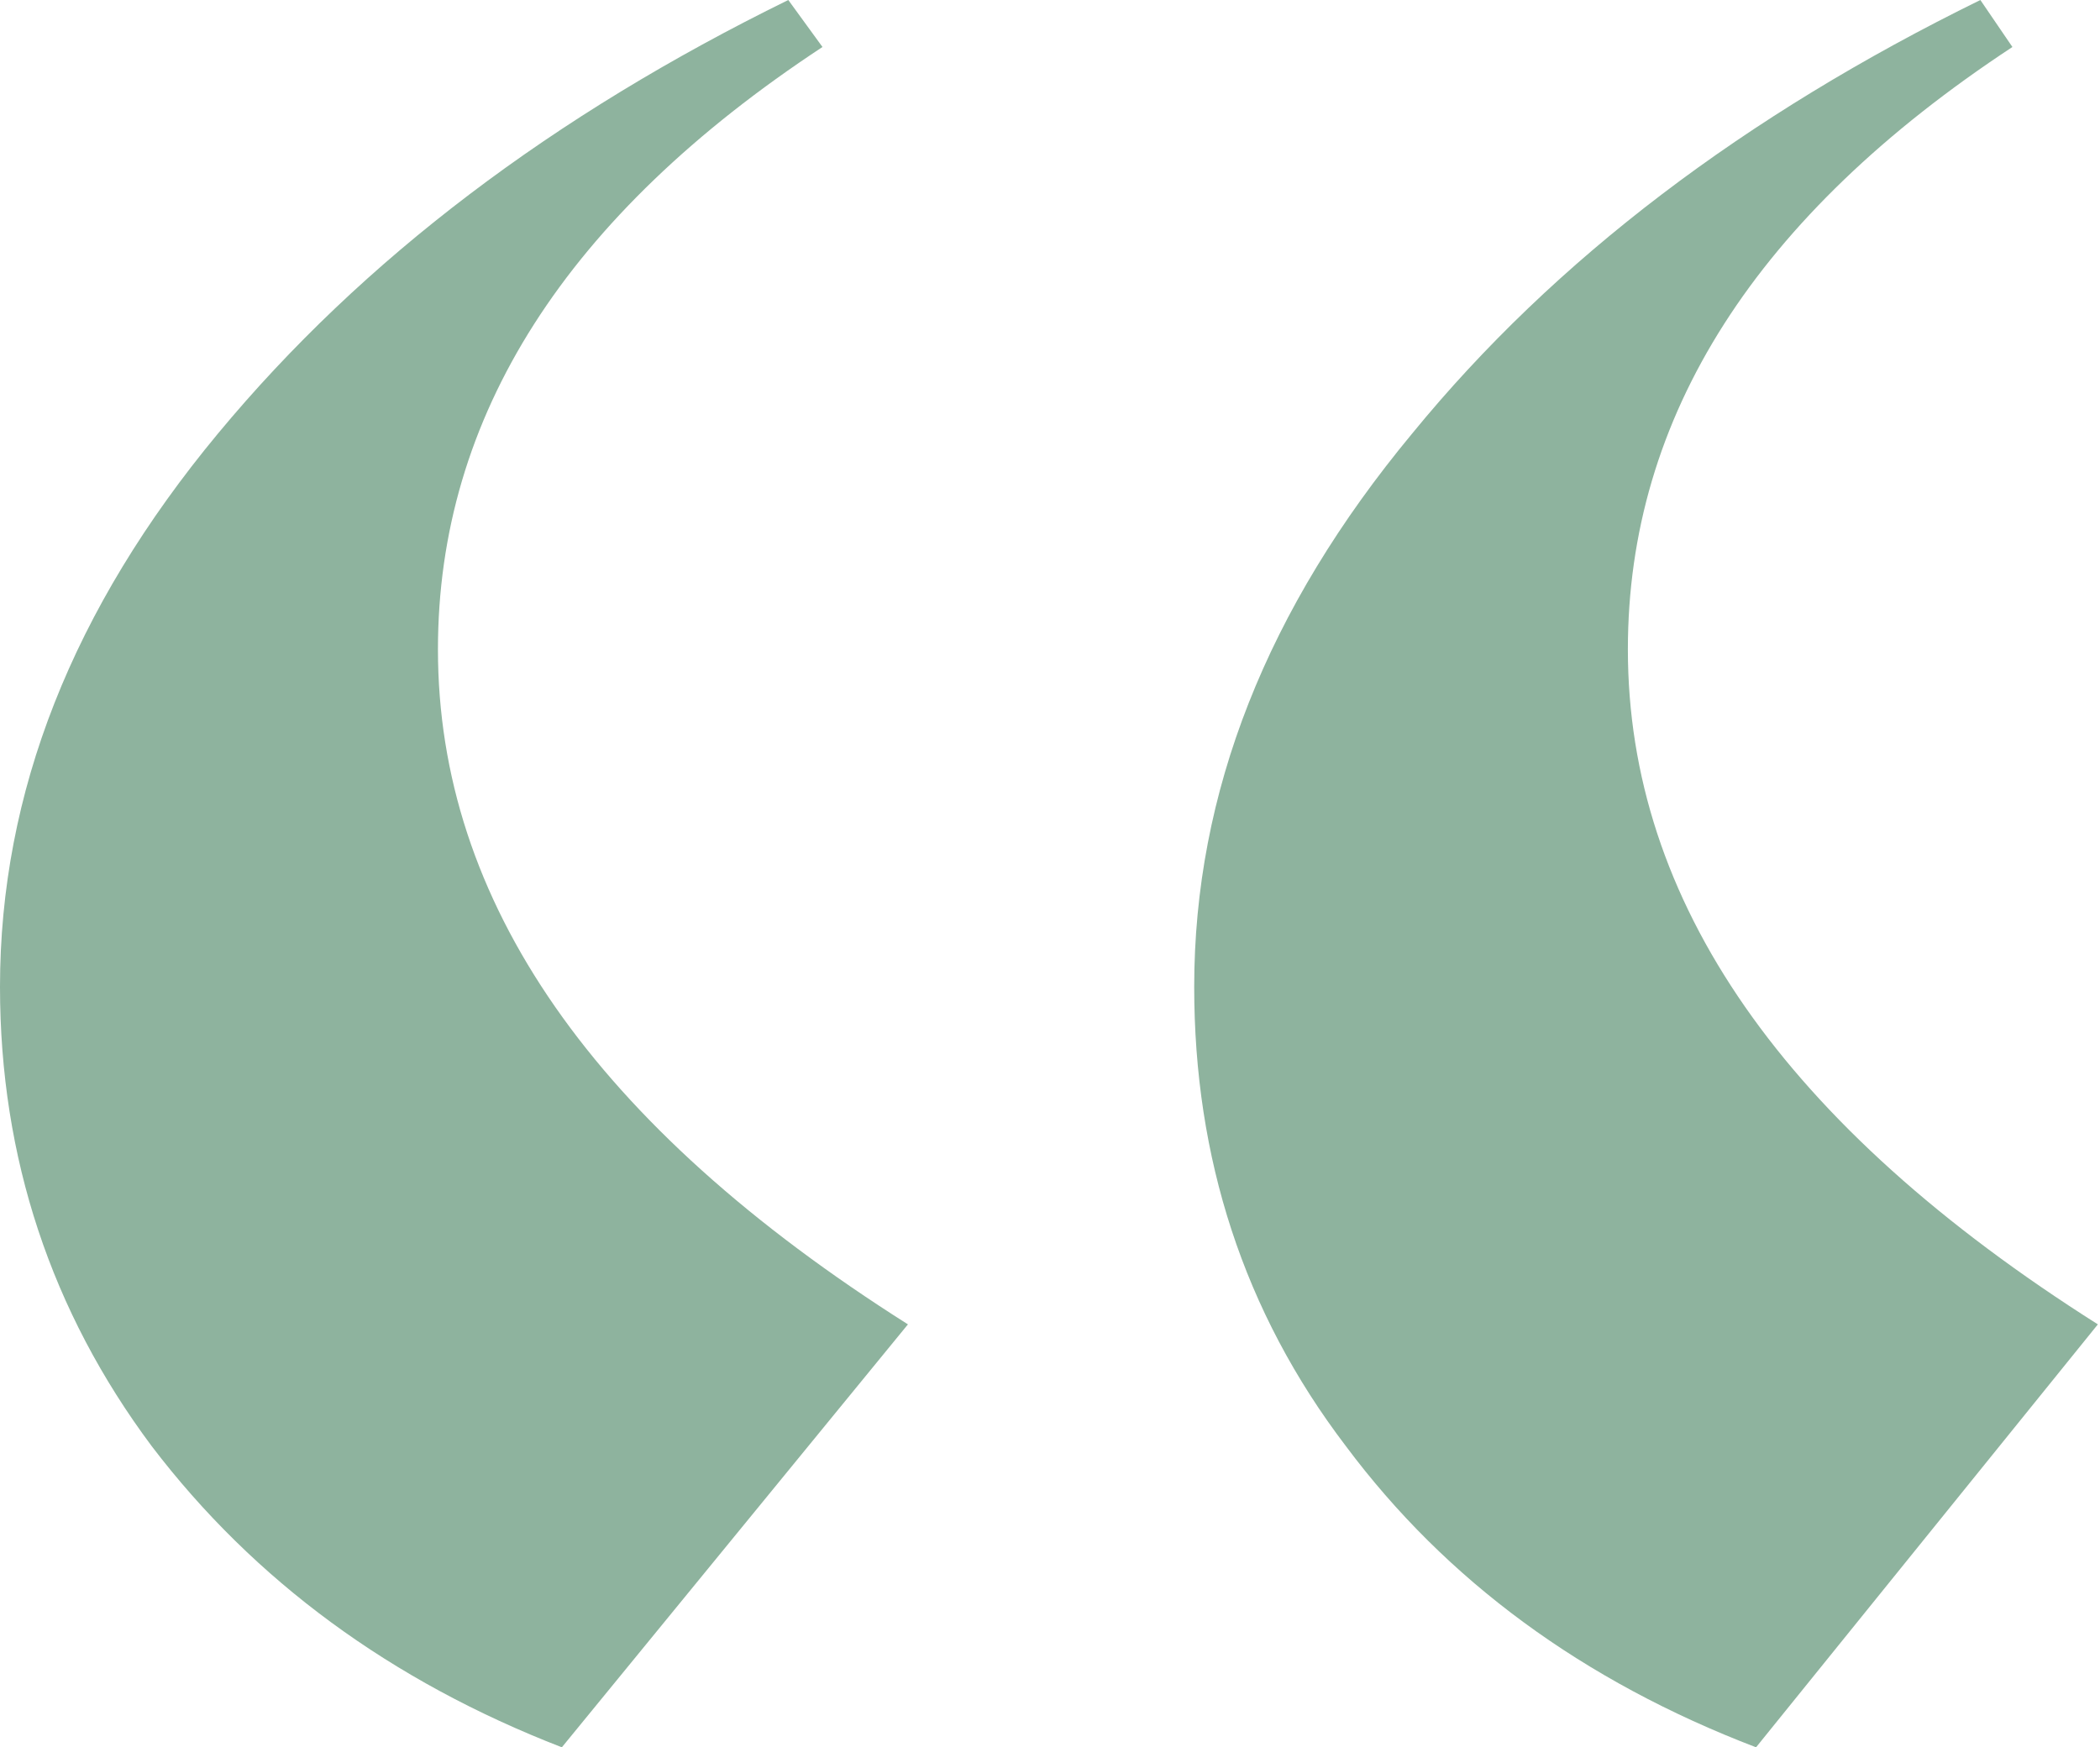
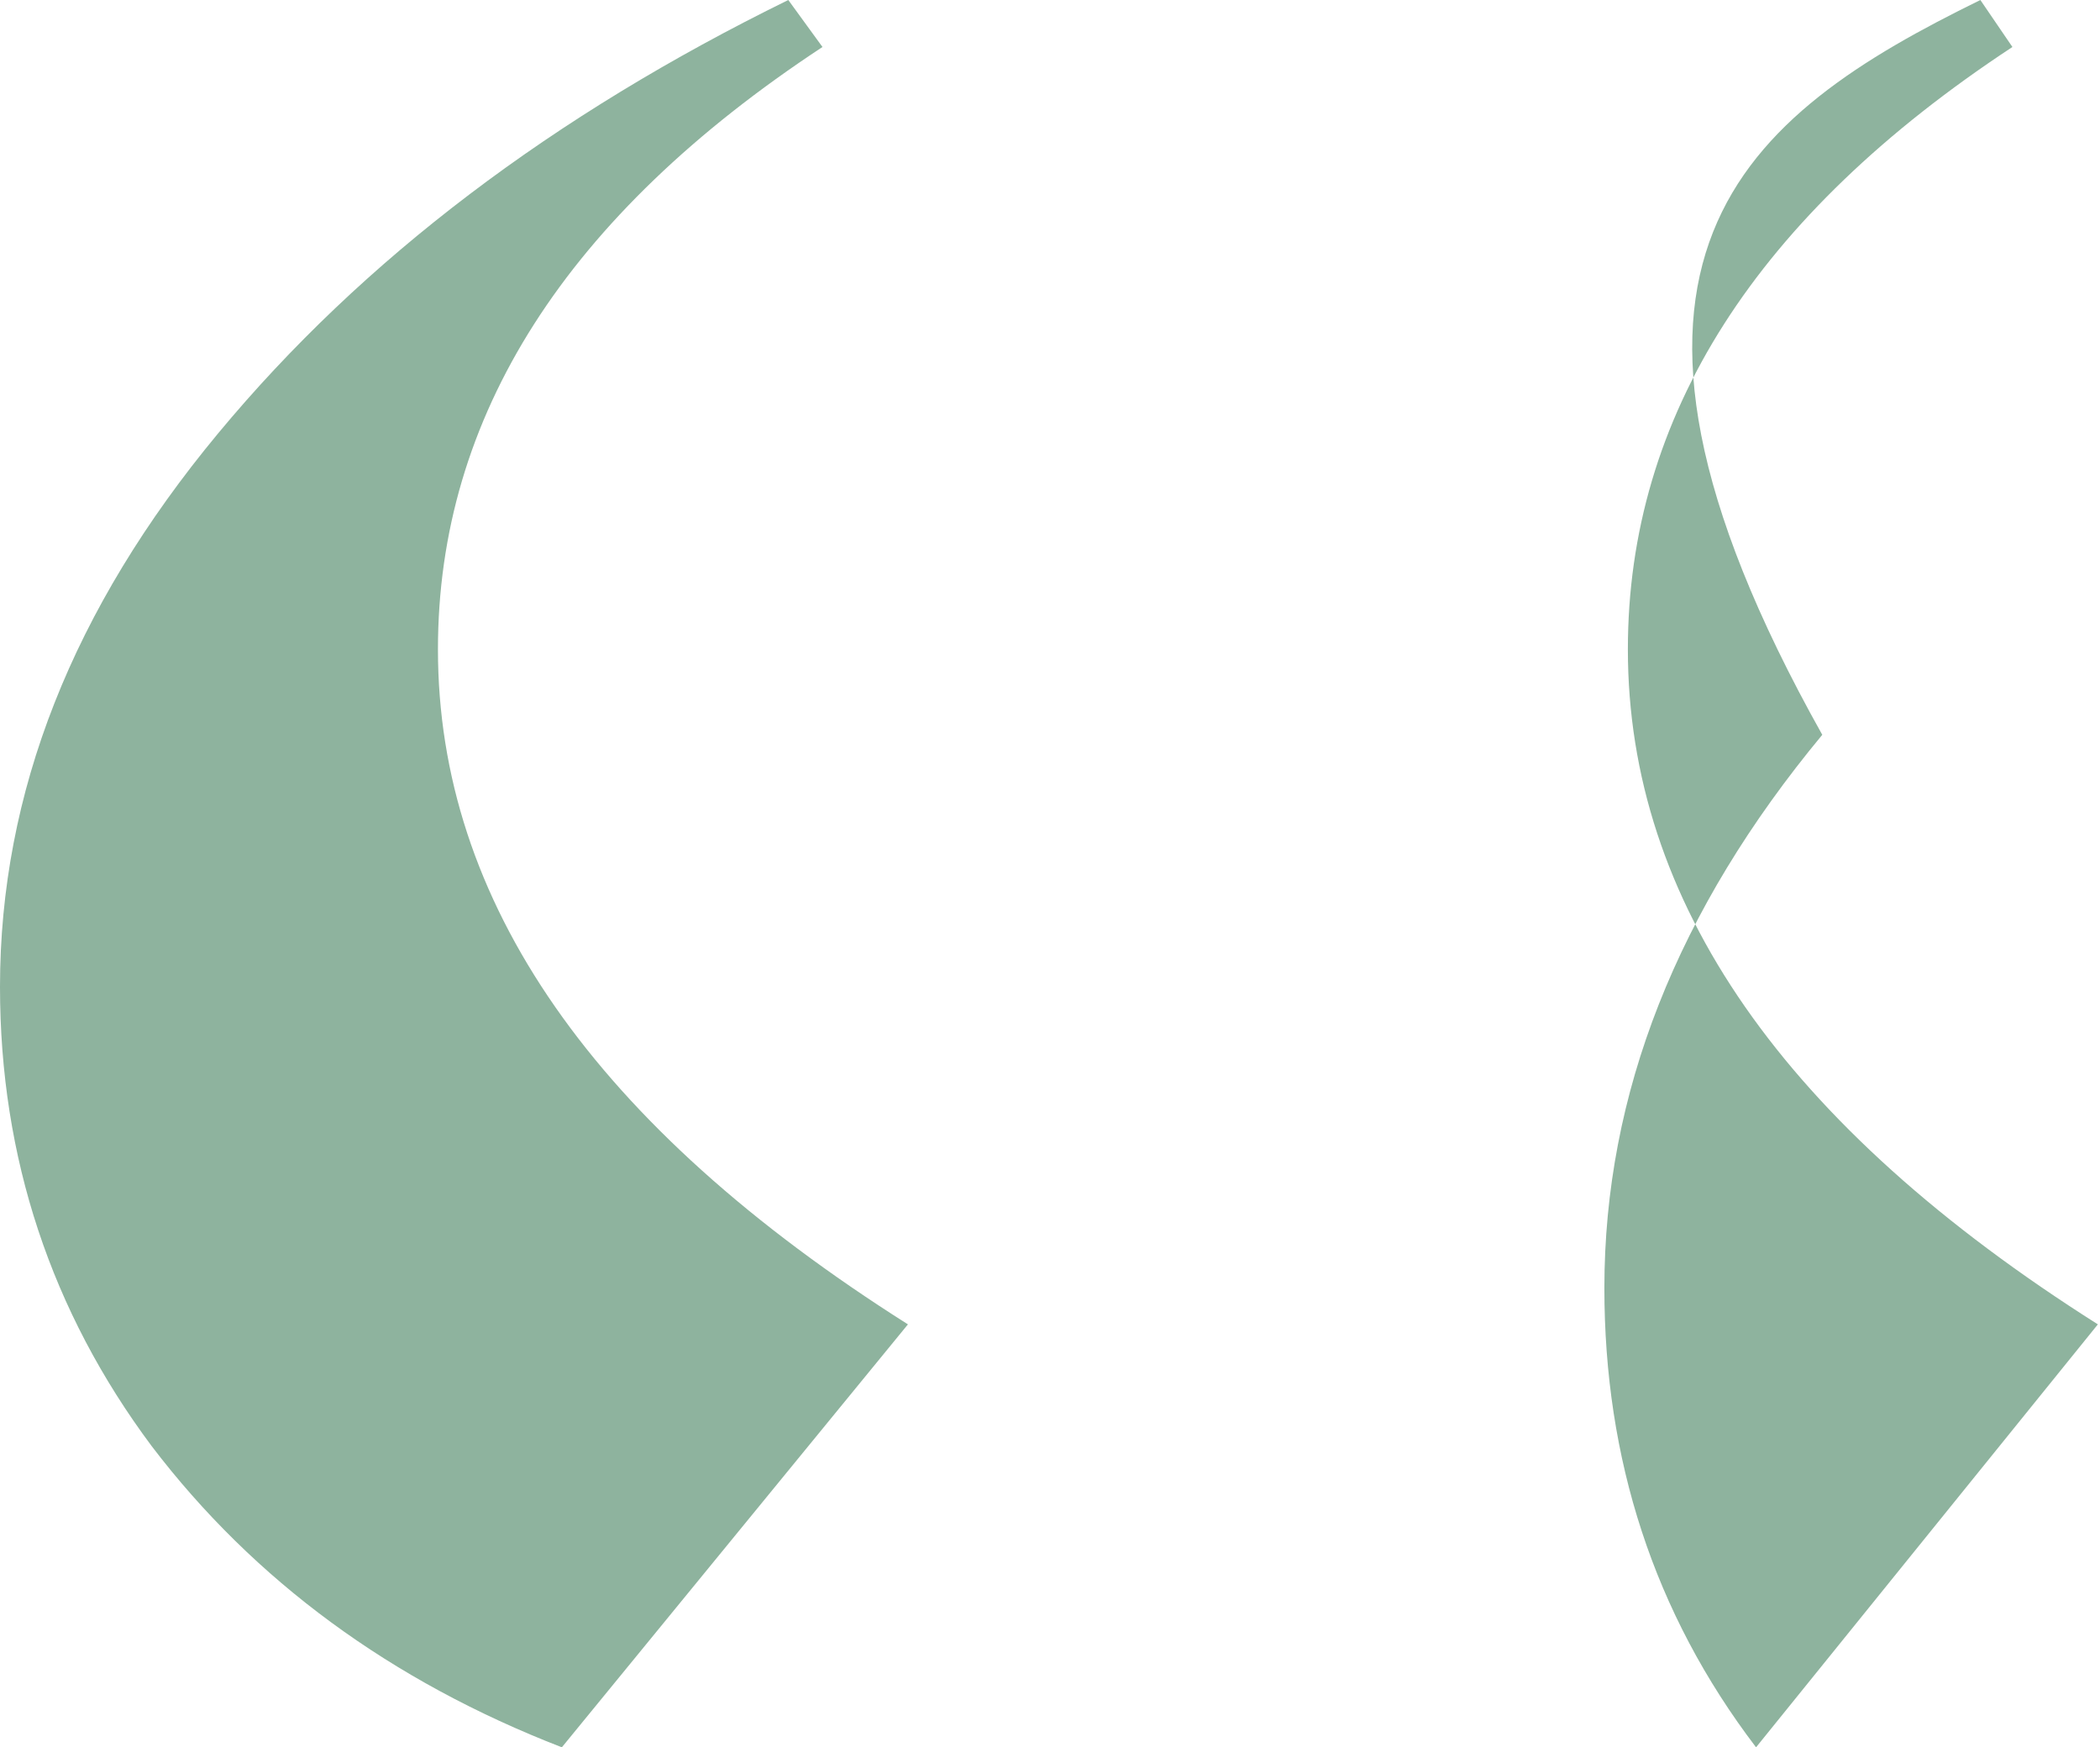
<svg xmlns="http://www.w3.org/2000/svg" id="Layer_1" x="0px" y="0px" viewBox="0 0 98.3 81.8" style="enable-background:new 0 0 98.3 81.8;" xml:space="preserve">
  <style type="text/css">
	.st0{fill:#8EB39E;}
</style>
  <g>
-     <path class="st0" d="M36.9,0l1.6,2.2c-12,7.9-18,17.3-18,28.2c0,11.8,7.3,22.3,22,31.6L26.3,81.8C18.3,78.7,11.9,74,7.1,67.7   C2.4,61.4,0,54.2,0,46.2c0-9.1,3.4-17.7,10.2-25.9C17,12.1,25.9,5.4,36.9,0z M92.7,0l1.5,2.2c-12,7.9-18,17.3-18,28.2   c0,11.8,7.3,22.3,22,31.6L82.2,81.8c-8.1-3.1-14.5-7.8-19.2-14.1c-4.8-6.3-7.1-13.5-7.1-21.5c0-9.1,3.4-17.7,10.2-25.9   C72.8,12.1,81.7,5.4,92.7,0z" />
+     <path class="st0" d="M36.9,0l1.6,2.2c-12,7.9-18,17.3-18,28.2c0,11.8,7.3,22.3,22,31.6L26.3,81.8C18.3,78.7,11.9,74,7.1,67.7   C2.4,61.4,0,54.2,0,46.2c0-9.1,3.4-17.7,10.2-25.9C17,12.1,25.9,5.4,36.9,0z M92.7,0l1.5,2.2c-12,7.9-18,17.3-18,28.2   c0,11.8,7.3,22.3,22,31.6L82.2,81.8c-4.8-6.3-7.1-13.5-7.1-21.5c0-9.1,3.4-17.7,10.2-25.9   C72.8,12.1,81.7,5.4,92.7,0z" />
  </g>
</svg>